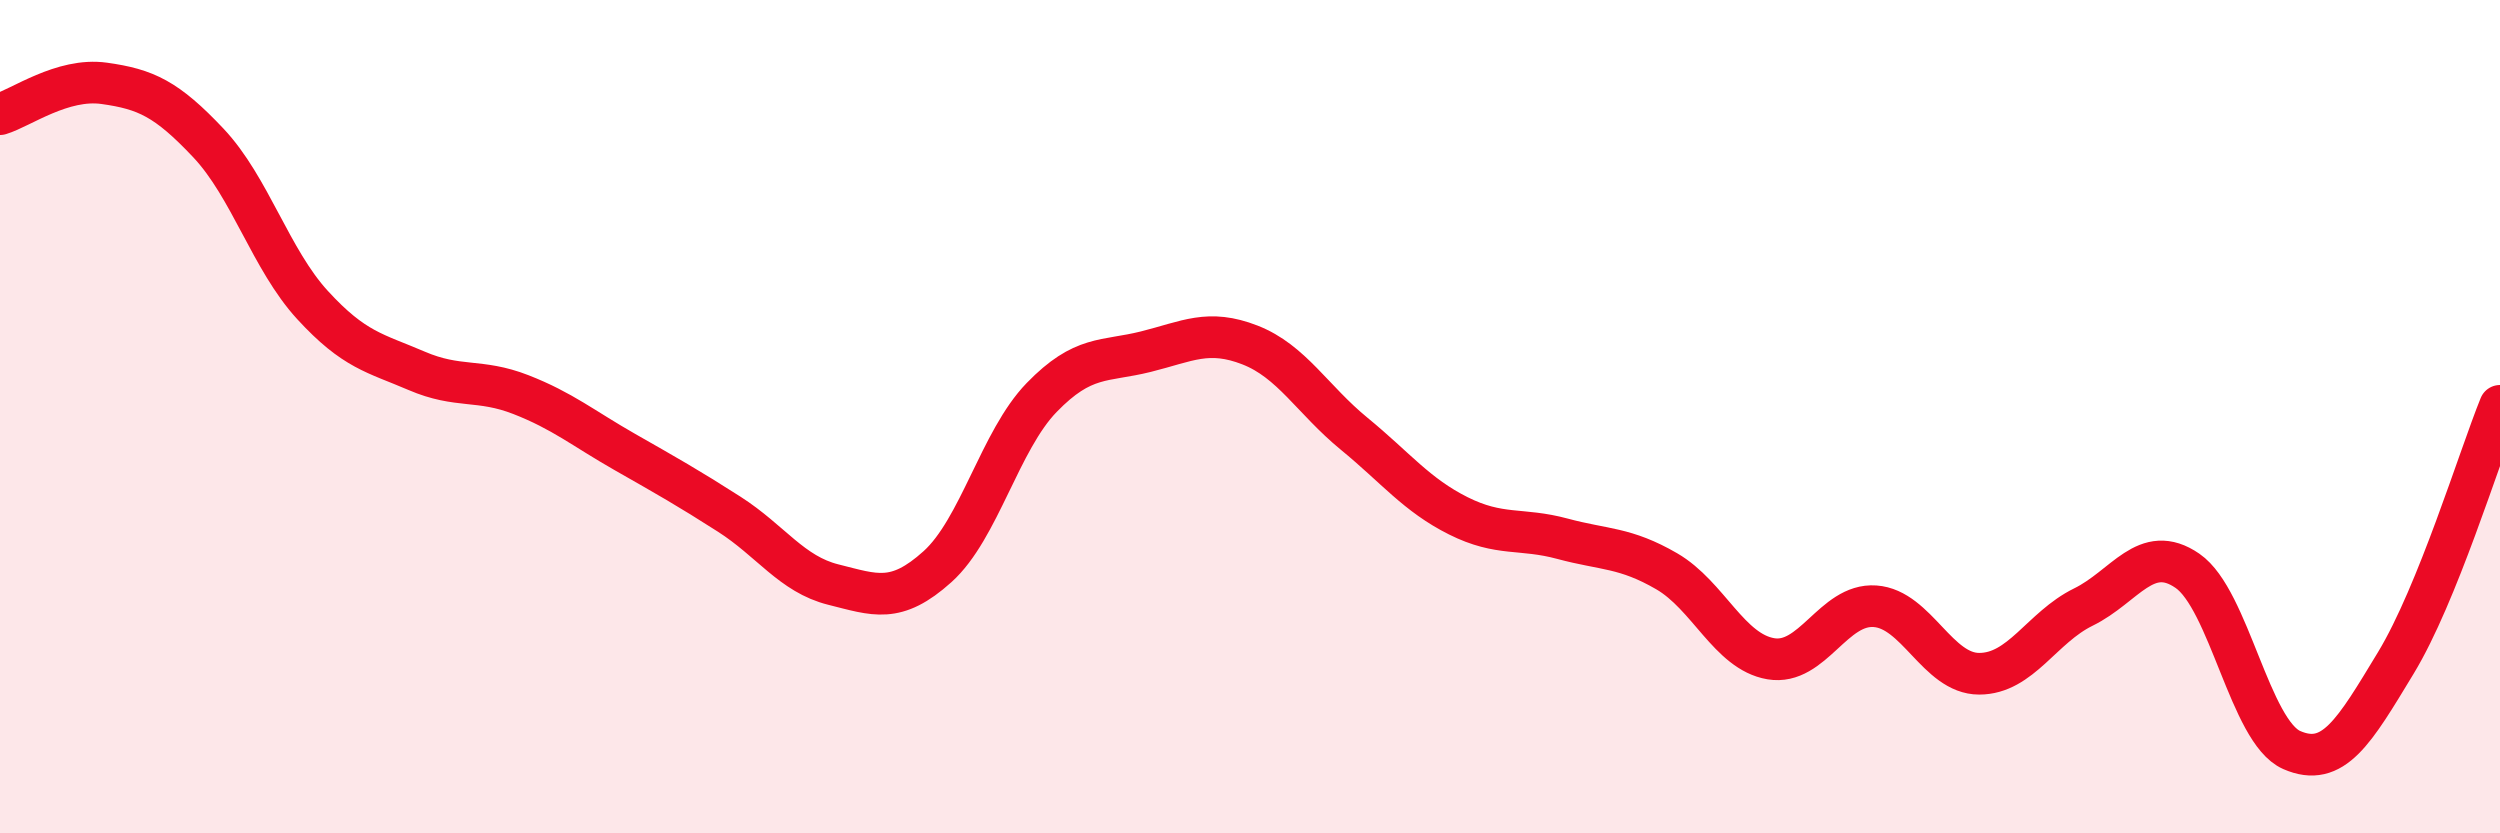
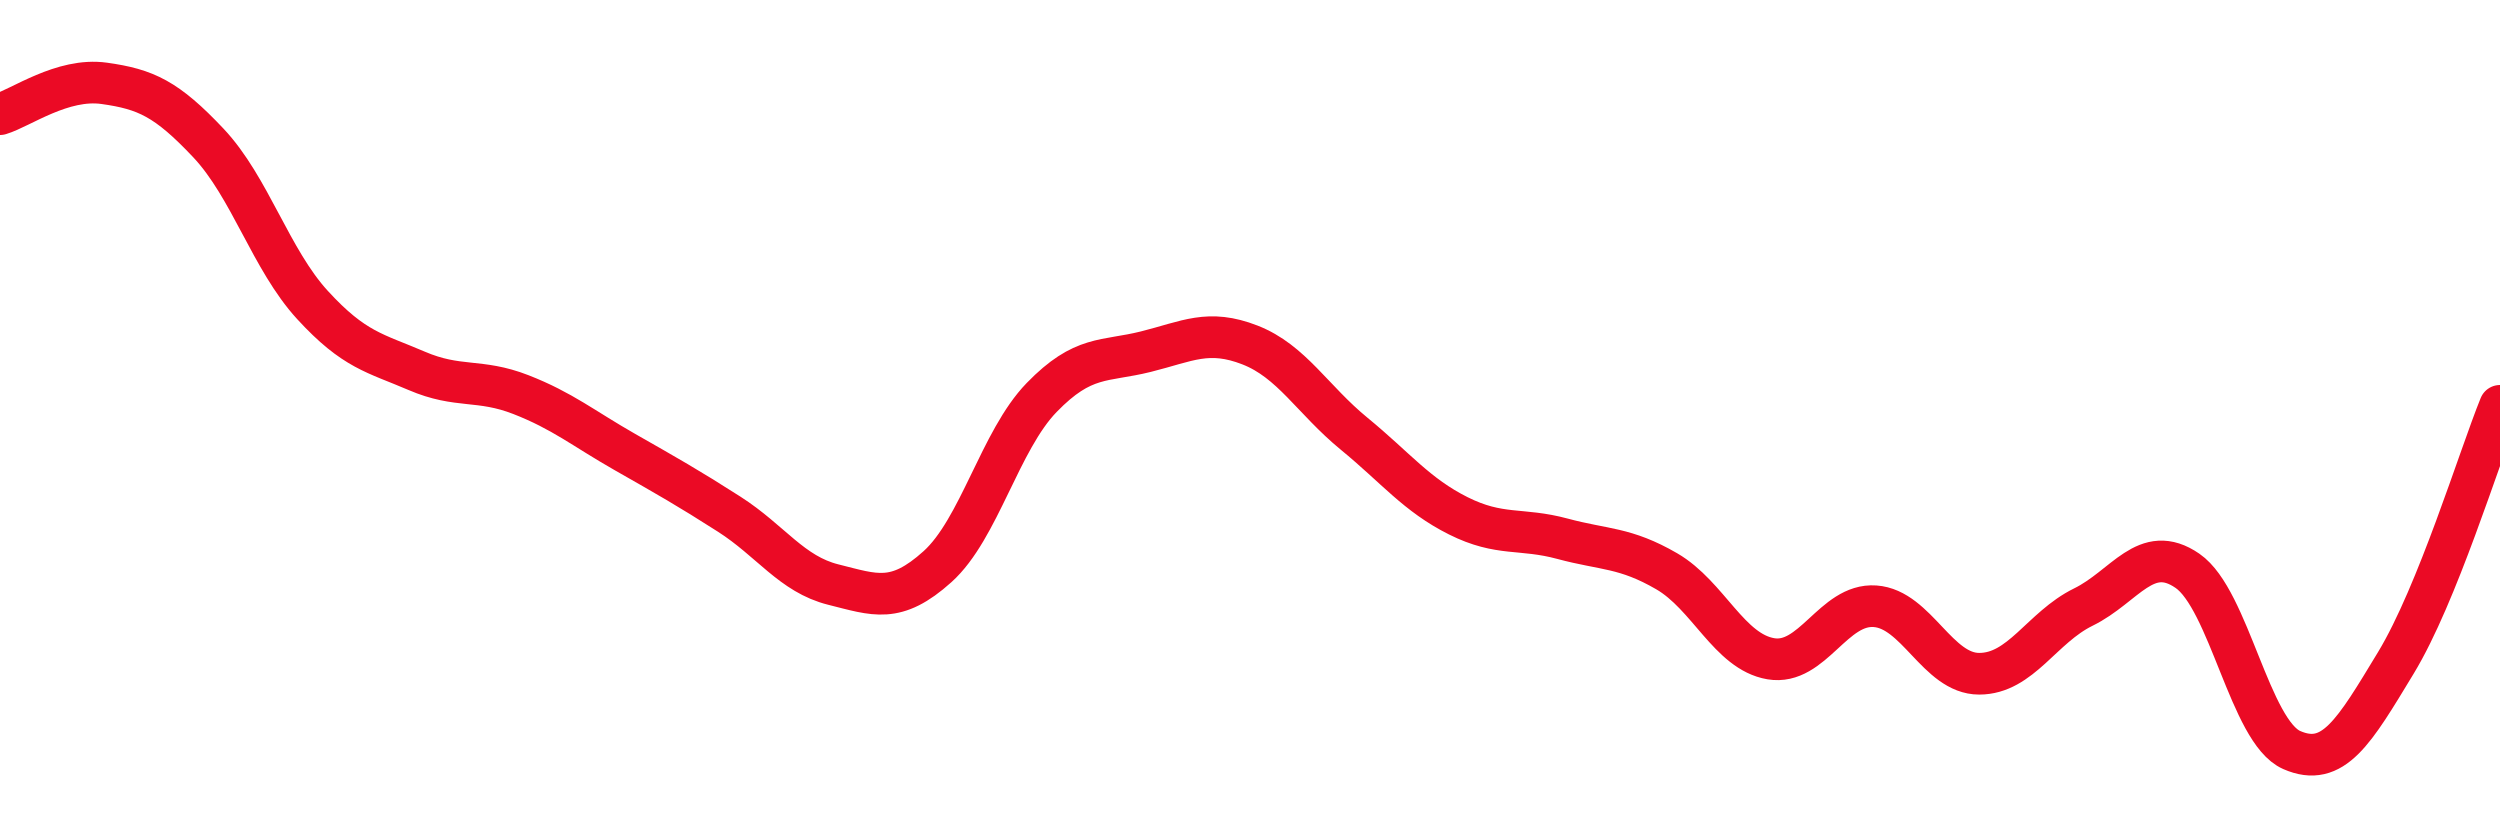
<svg xmlns="http://www.w3.org/2000/svg" width="60" height="20" viewBox="0 0 60 20">
-   <path d="M 0,2.74 C 0.5,2.59 1.5,1.86 2.5,2 C 3.5,2.14 4,2.37 5,3.43 C 6,4.49 6.5,6.23 7.5,7.32 C 8.5,8.41 9,8.47 10,8.9 C 11,9.33 11.5,9.08 12.5,9.47 C 13.5,9.86 14,10.28 15,10.85 C 16,11.42 16.5,11.7 17.5,12.34 C 18.5,12.98 19,13.78 20,14.03 C 21,14.28 21.5,14.5 22.5,13.6 C 23.5,12.7 24,10.57 25,9.54 C 26,8.51 26.5,8.69 27.5,8.44 C 28.5,8.19 29,7.89 30,8.28 C 31,8.67 31.5,9.59 32.5,10.41 C 33.5,11.23 34,11.88 35,12.38 C 36,12.88 36.5,12.66 37.5,12.93 C 38.5,13.2 39,13.13 40,13.71 C 41,14.29 41.5,15.64 42.5,15.81 C 43.5,15.98 44,14.48 45,14.55 C 46,14.62 46.5,16.17 47.5,16.17 C 48.5,16.17 49,15.06 50,14.57 C 51,14.08 51.5,13.01 52.5,13.7 C 53.5,14.39 54,17.56 55,18 C 56,18.44 56.5,17.56 57.5,15.91 C 58.5,14.26 59.5,10.97 60,9.74L60 20L0 20Z" fill="#EB0A25" opacity="0.1" stroke-linecap="round" stroke-linejoin="round" />
  <path d="M 0,2.74 C 0.5,2.59 1.5,1.86 2.5,2 C 3.5,2.14 4,2.37 5,3.43 C 6,4.49 6.5,6.23 7.5,7.32 C 8.5,8.41 9,8.47 10,8.9 C 11,9.33 11.5,9.08 12.5,9.47 C 13.5,9.86 14,10.28 15,10.85 C 16,11.42 16.5,11.7 17.5,12.34 C 18.5,12.98 19,13.78 20,14.03 C 21,14.28 21.5,14.5 22.5,13.6 C 23.5,12.7 24,10.57 25,9.54 C 26,8.51 26.5,8.69 27.5,8.44 C 28.5,8.19 29,7.89 30,8.28 C 31,8.67 31.5,9.59 32.5,10.41 C 33.5,11.23 34,11.88 35,12.38 C 36,12.88 36.5,12.66 37.5,12.93 C 38.5,13.2 39,13.13 40,13.71 C 41,14.29 41.5,15.64 42.5,15.81 C 43.5,15.98 44,14.48 45,14.55 C 46,14.62 46.5,16.17 47.5,16.17 C 48.5,16.17 49,15.06 50,14.57 C 51,14.08 51.5,13.01 52.5,13.7 C 53.5,14.39 54,17.56 55,18 C 56,18.44 56.5,17.56 57.5,15.91 C 58.5,14.26 59.5,10.97 60,9.74" stroke="#EB0A25" stroke-width="1" fill="none" stroke-linecap="round" stroke-linejoin="round" />
</svg>